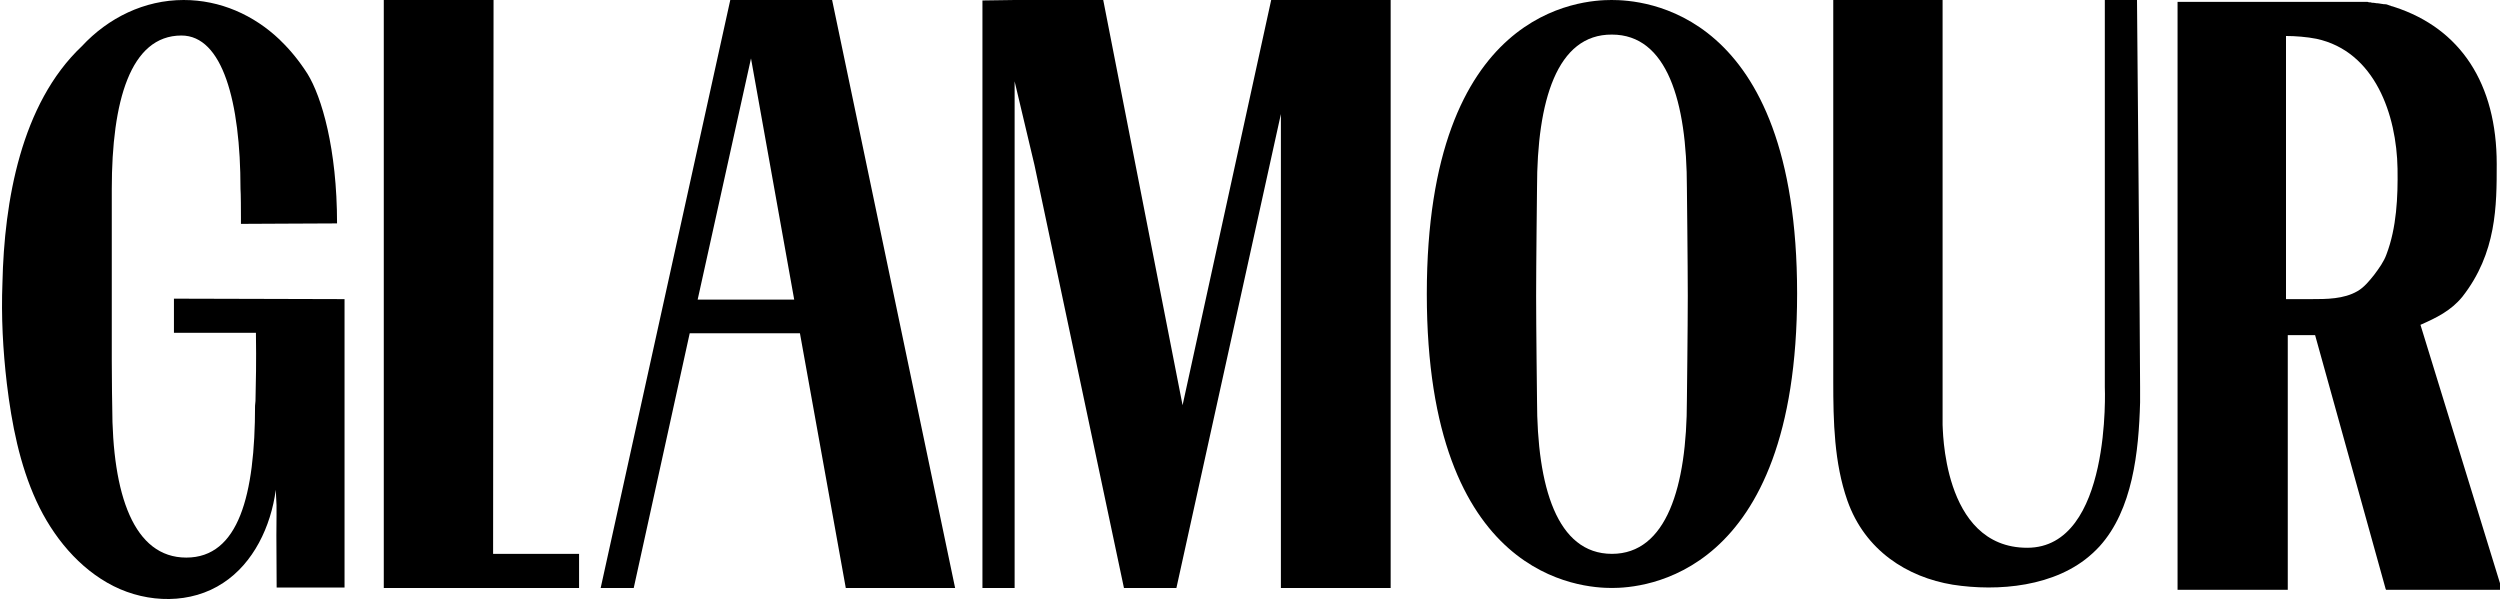
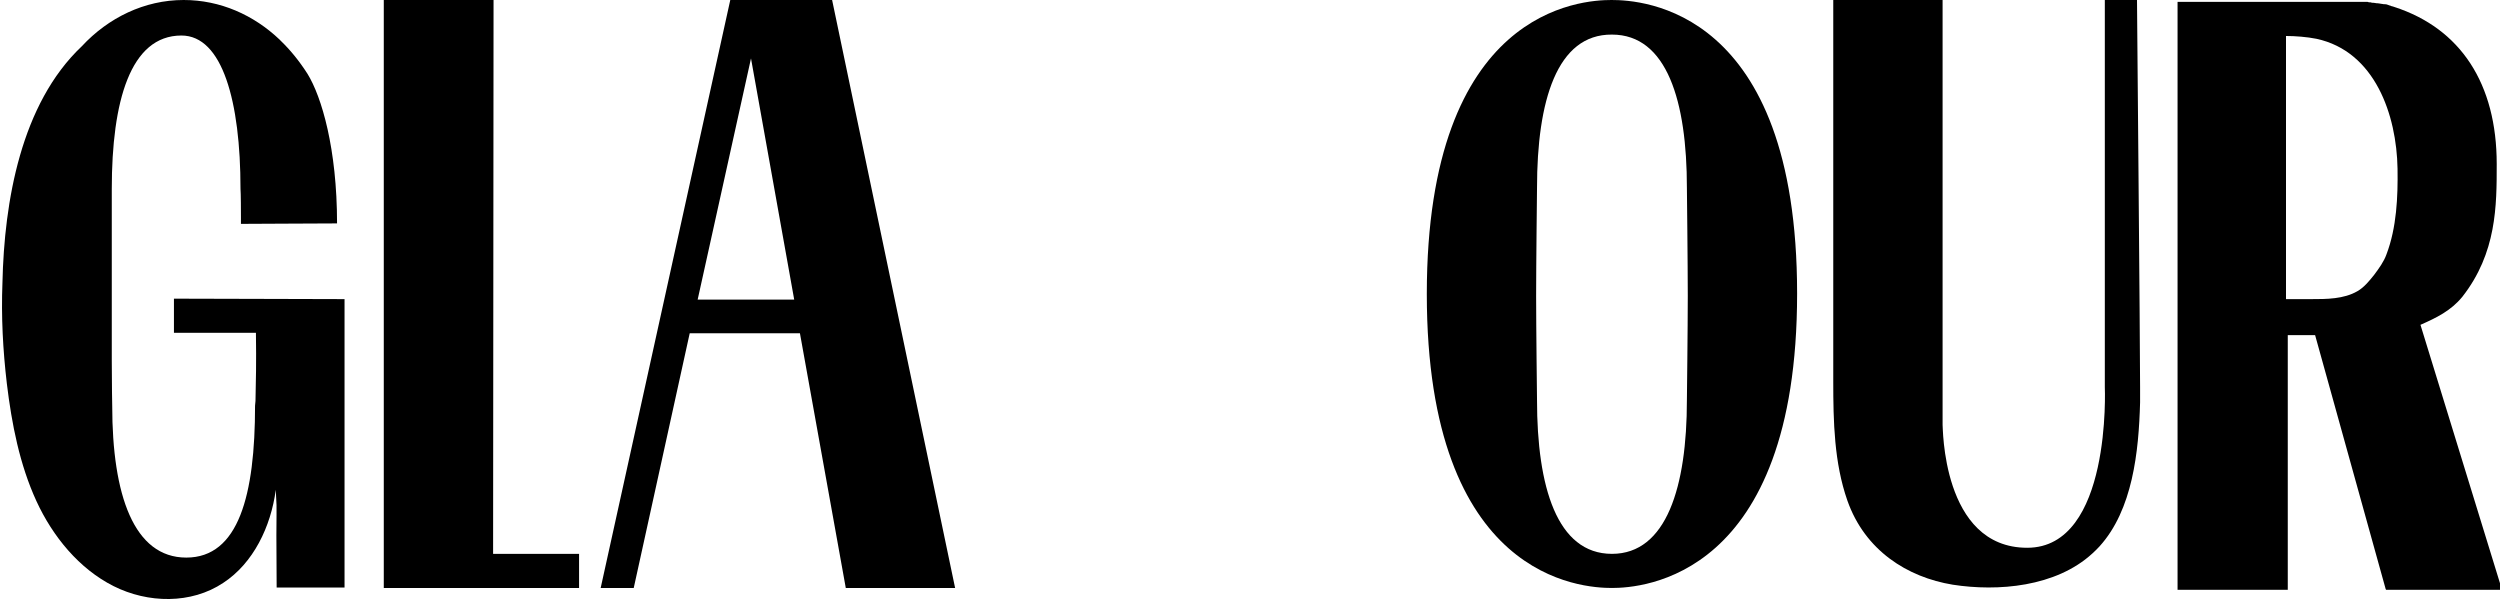
<svg xmlns="http://www.w3.org/2000/svg" fill="none" viewBox="0 0 250 60" height="60" width="250">
  <path fill="black" d="M57.907 55.385H49.31L49.355 0H38.378V58.797H49.575H57.907V55.385Z" />
  <path fill="black" d="M73.028 0L60.067 58.797H63.373L68.972 33.324H79.993L84.578 58.797H95.511L83.211 0H73.028ZM69.766 29.959L75.1 5.842L79.42 29.959H69.766Z" />
-   <path fill="black" d="M127.119 0L118.258 40.522L110.323 0H101.462L98.244 0.047V58.797H101.462V8.132L103.446 16.498L112.395 58.797H117.112H117.641L128.089 11.404V58.797H139.066V0H127.119Z" />
  <path fill="black" d="M153.702 18.789C153.702 18.789 153.613 26.5 153.613 29.585C153.613 32.67 153.702 40.008 153.702 40.008C153.702 48.654 155.685 55.385 161.196 55.385C166.662 55.385 168.69 48.654 168.69 40.008C168.69 40.008 168.778 32.67 168.778 29.585C168.778 26.5 168.69 18.789 168.69 18.789C168.69 10.142 166.706 3.459 161.196 3.459C155.685 3.412 153.702 10.095 153.702 18.789ZM179.711 29.352C179.711 57.862 164.149 58.797 161.196 58.797C158.242 58.797 142.681 57.955 142.681 29.398C142.681 0.841 158.198 0 161.152 0C164.149 0 179.711 0.795 179.711 29.352Z" />
  <path fill="black" d="M202.723 54.777C211.187 54.777 210.482 38.699 210.482 38.699C210.482 34.306 210.482 0.327 210.482 0H213.7C213.7 0.327 214.009 34.306 214.009 38.699C214.009 39.213 214.009 39.727 214.009 40.242C213.876 45.196 213.259 50.991 209.953 54.637C209.732 54.87 209.512 55.104 209.247 55.338C205.588 58.703 199.769 59.17 195.273 58.469C190.732 57.721 186.5 55.057 184.737 50.056C183.414 46.271 183.326 42.158 183.326 38.138C183.326 38.092 183.326 0 183.326 0H194.259V42.345C194.259 42.392 194.259 42.438 194.259 42.485C194.303 42.485 194.127 54.777 202.723 54.777Z" />
  <path fill="black" d="M242.046 32.483C243.633 31.782 245.088 31.081 246.234 29.679C249.673 25.285 249.672 20.565 249.672 16.405C249.672 8.366 246.058 2.851 239.445 0.701C239.357 0.654 239.269 0.654 239.136 0.608C239.092 0.608 239.092 0.608 239.048 0.561H239.004C238.916 0.514 238.828 0.514 238.74 0.467C238.651 0.421 238.563 0.421 238.431 0.421H238.387C238.299 0.421 238.211 0.374 238.078 0.374C237.99 0.374 237.902 0.327 237.77 0.327C237.726 0.327 237.726 0.327 237.682 0.327C237.593 0.327 237.461 0.28 237.373 0.28H237.329C237.241 0.28 237.153 0.28 237.064 0.234H237.02C236.932 0.234 236.844 0.234 236.756 0.187H236.712C236.624 0.187 236.58 0.187 236.491 0.187H236.447C236.359 0.187 236.271 0.187 236.227 0.187H236.183C236.095 0.187 236.051 0.187 236.006 0.187H235.962C235.874 0.187 235.83 0.187 235.742 0.187H235.698C235.654 0.187 235.566 0.187 235.522 0.187C235.522 0.187 235.522 0.187 235.477 0.187C235.433 0.187 235.345 0.187 235.301 0.187H235.257C235.213 0.187 235.169 0.187 235.125 0.187C235.081 0.187 235.037 0.187 235.037 0.187C234.993 0.187 234.993 0.187 234.993 0.187H228.644H217.756V58.983H228.777V33.511H231.51L238.563 58.89L238.607 58.983H250.202L242.046 32.483ZM231.113 29.912C230.893 29.912 228.6 29.912 228.6 29.912C228.6 26.594 228.6 3.552 228.6 3.599C229.526 3.599 230.716 3.692 231.642 3.879C237.505 5.141 239.665 11.498 239.754 16.872C239.798 19.677 239.665 22.762 238.651 25.425C238.387 26.173 237.902 26.828 237.417 27.482C236.932 28.09 236.403 28.744 235.742 29.118C234.375 29.912 232.656 29.912 231.113 29.912Z" />
  <path fill="black" d="M30.751 7.385C32.162 9.675 33.705 14.863 33.705 22.341C31.016 22.341 26.431 22.387 24.094 22.387V21.733C24.094 19.35 24.05 18.882 24.05 18.882C24.05 10.142 22.243 3.552 18.143 3.552C13.029 3.552 11.178 10.142 11.178 18.882V36.082C11.178 38.512 11.222 40.569 11.222 40.569C11.222 49.496 13.382 55.759 18.628 55.759C23.874 55.759 25.505 49.496 25.505 40.569L25.549 40.101C25.593 38.045 25.637 36.362 25.593 33.278C23.036 33.278 19.951 33.278 17.394 33.278C17.394 32.483 17.394 30.66 17.394 29.866C23.081 29.866 28.767 29.912 34.454 29.912C34.454 40.008 34.454 48.654 34.454 58.75C32.294 58.75 29.781 58.75 27.665 58.75C27.577 48.981 27.753 52.253 27.577 48.981C27.092 52.674 25.329 56.319 22.331 58.282C19.113 60.432 14.793 60.339 11.354 58.61C7.916 56.88 5.271 53.655 3.639 50.103C1.964 46.458 1.171 42.392 0.686 38.372C0.289 35.007 0.113 31.642 0.245 28.276C0.421 20.144 2.096 10.376 8.18 4.627C10.825 1.776 14.44 0 18.363 0C22.023 0 25.373 1.496 27.974 3.973C27.974 3.973 28.018 4.019 28.062 4.066C29.032 5.001 29.913 6.076 30.751 7.385Z" />
</svg>